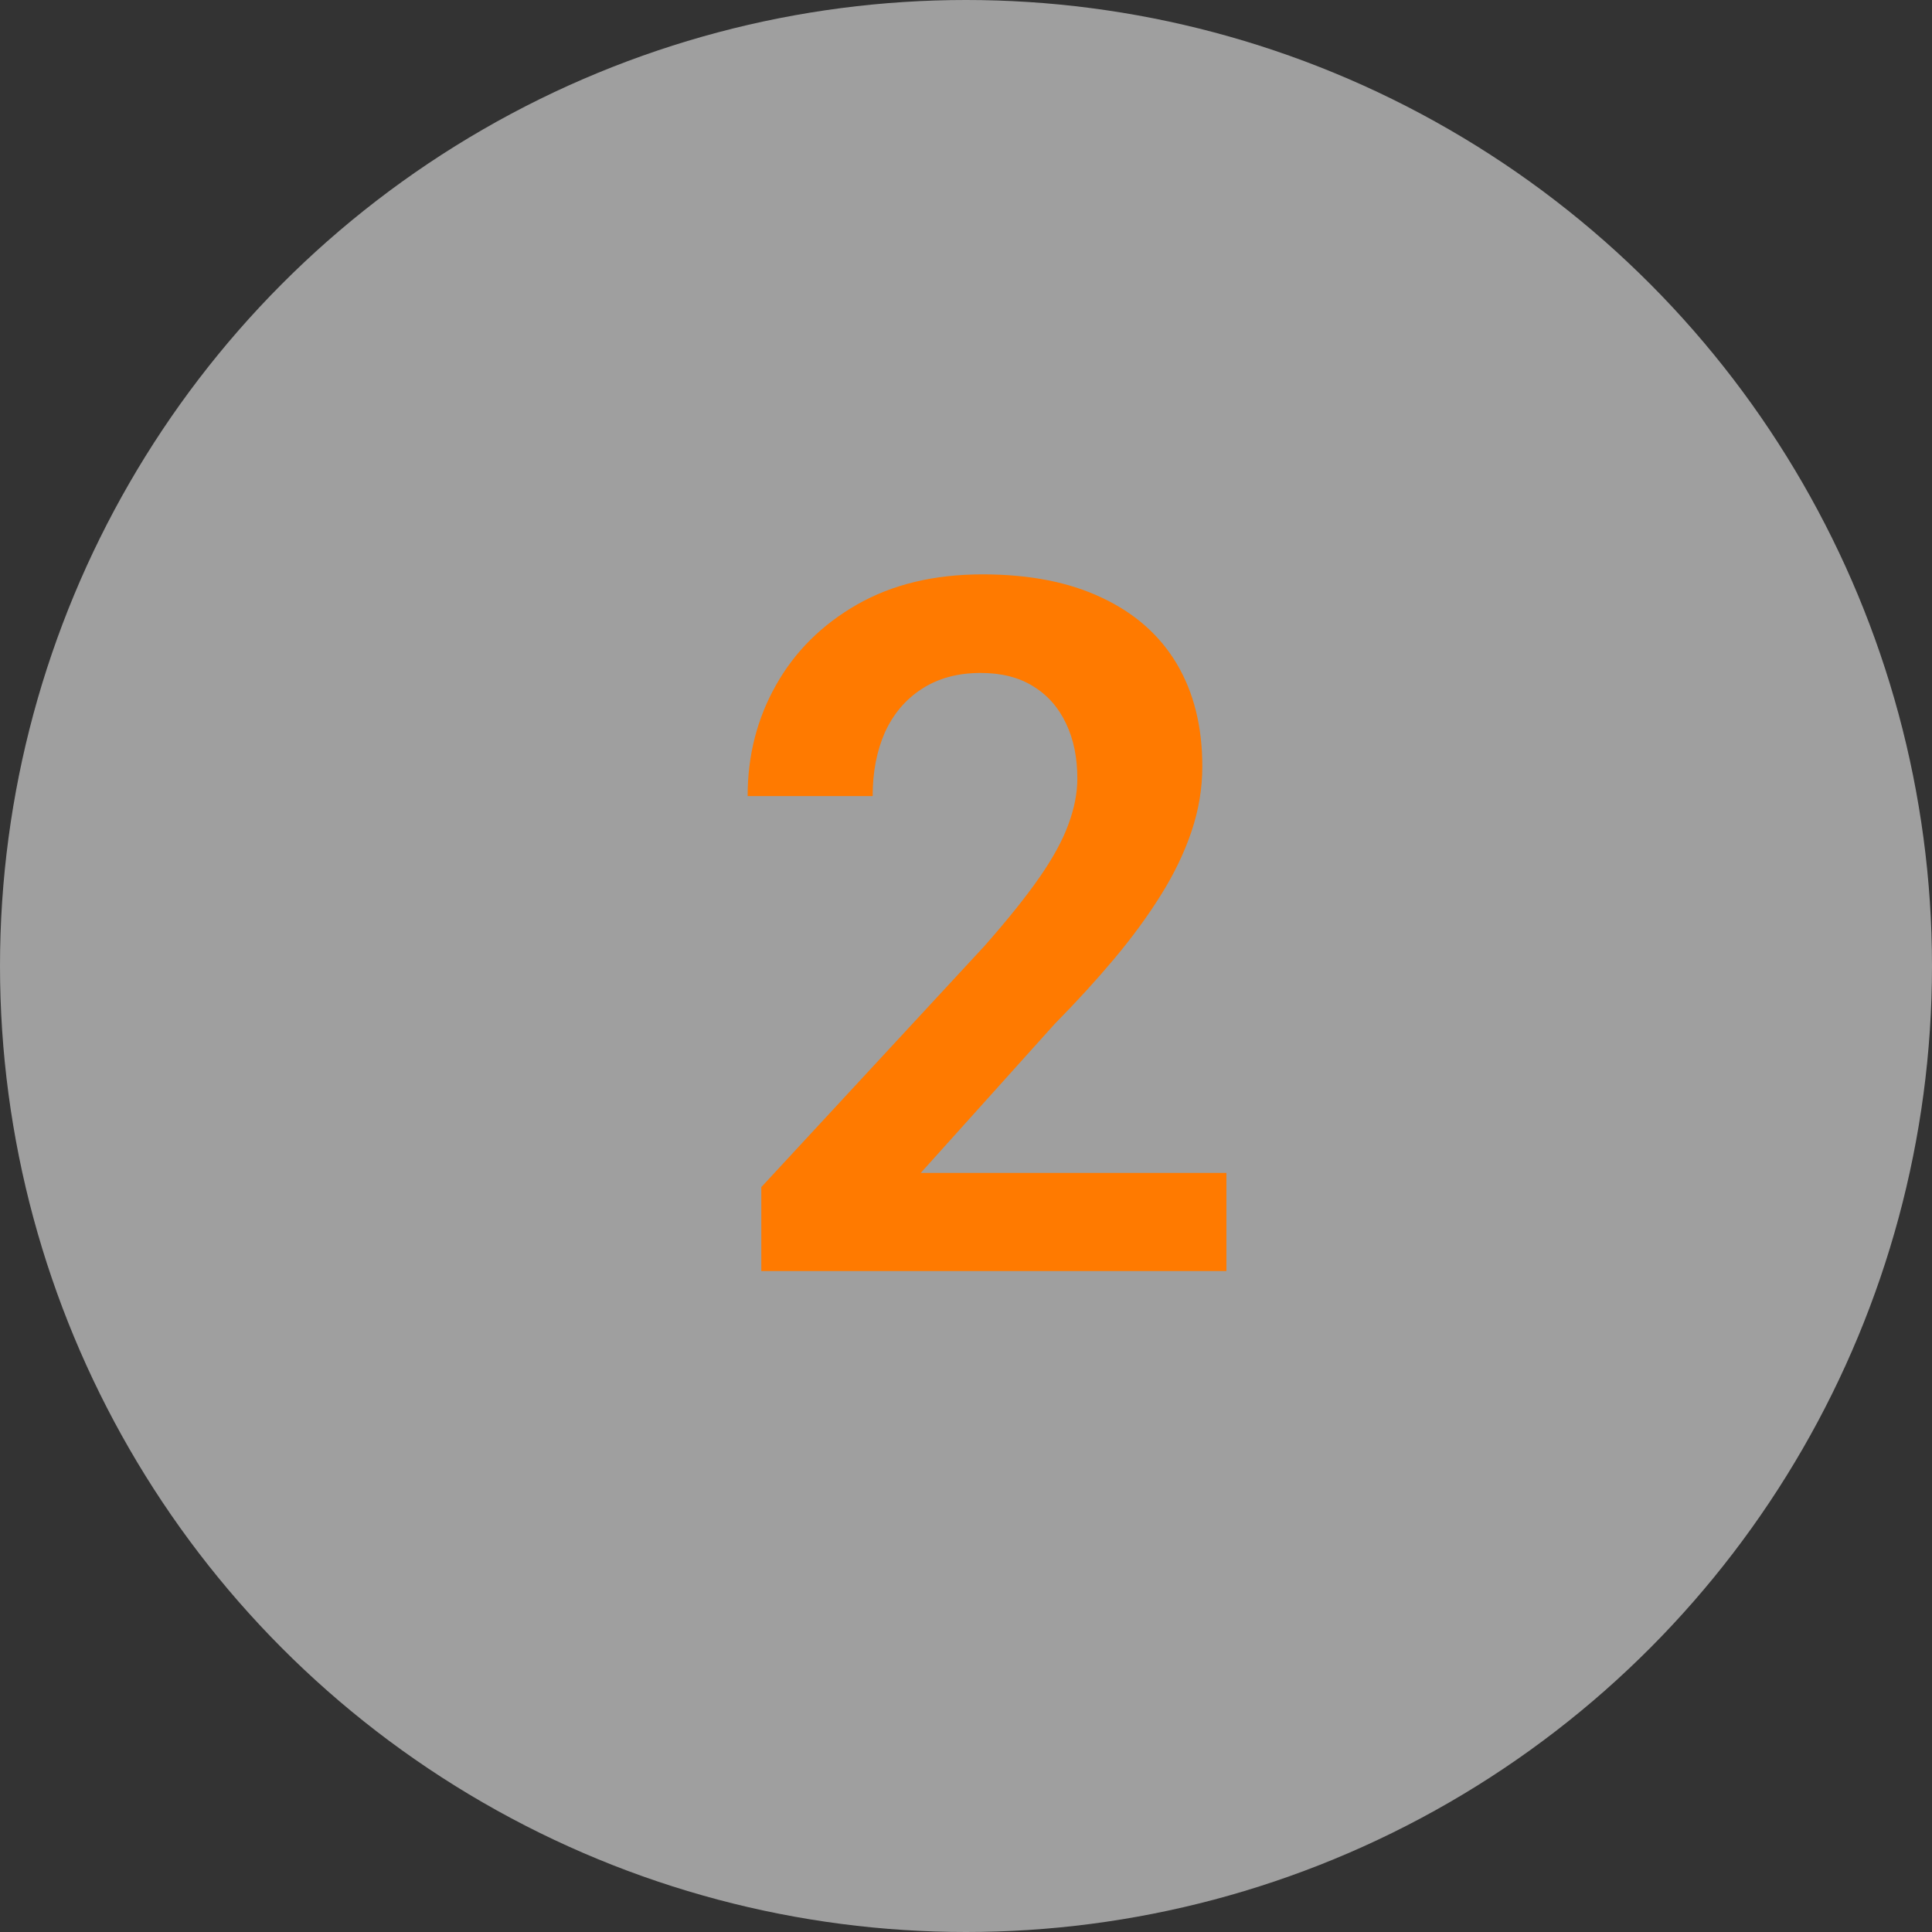
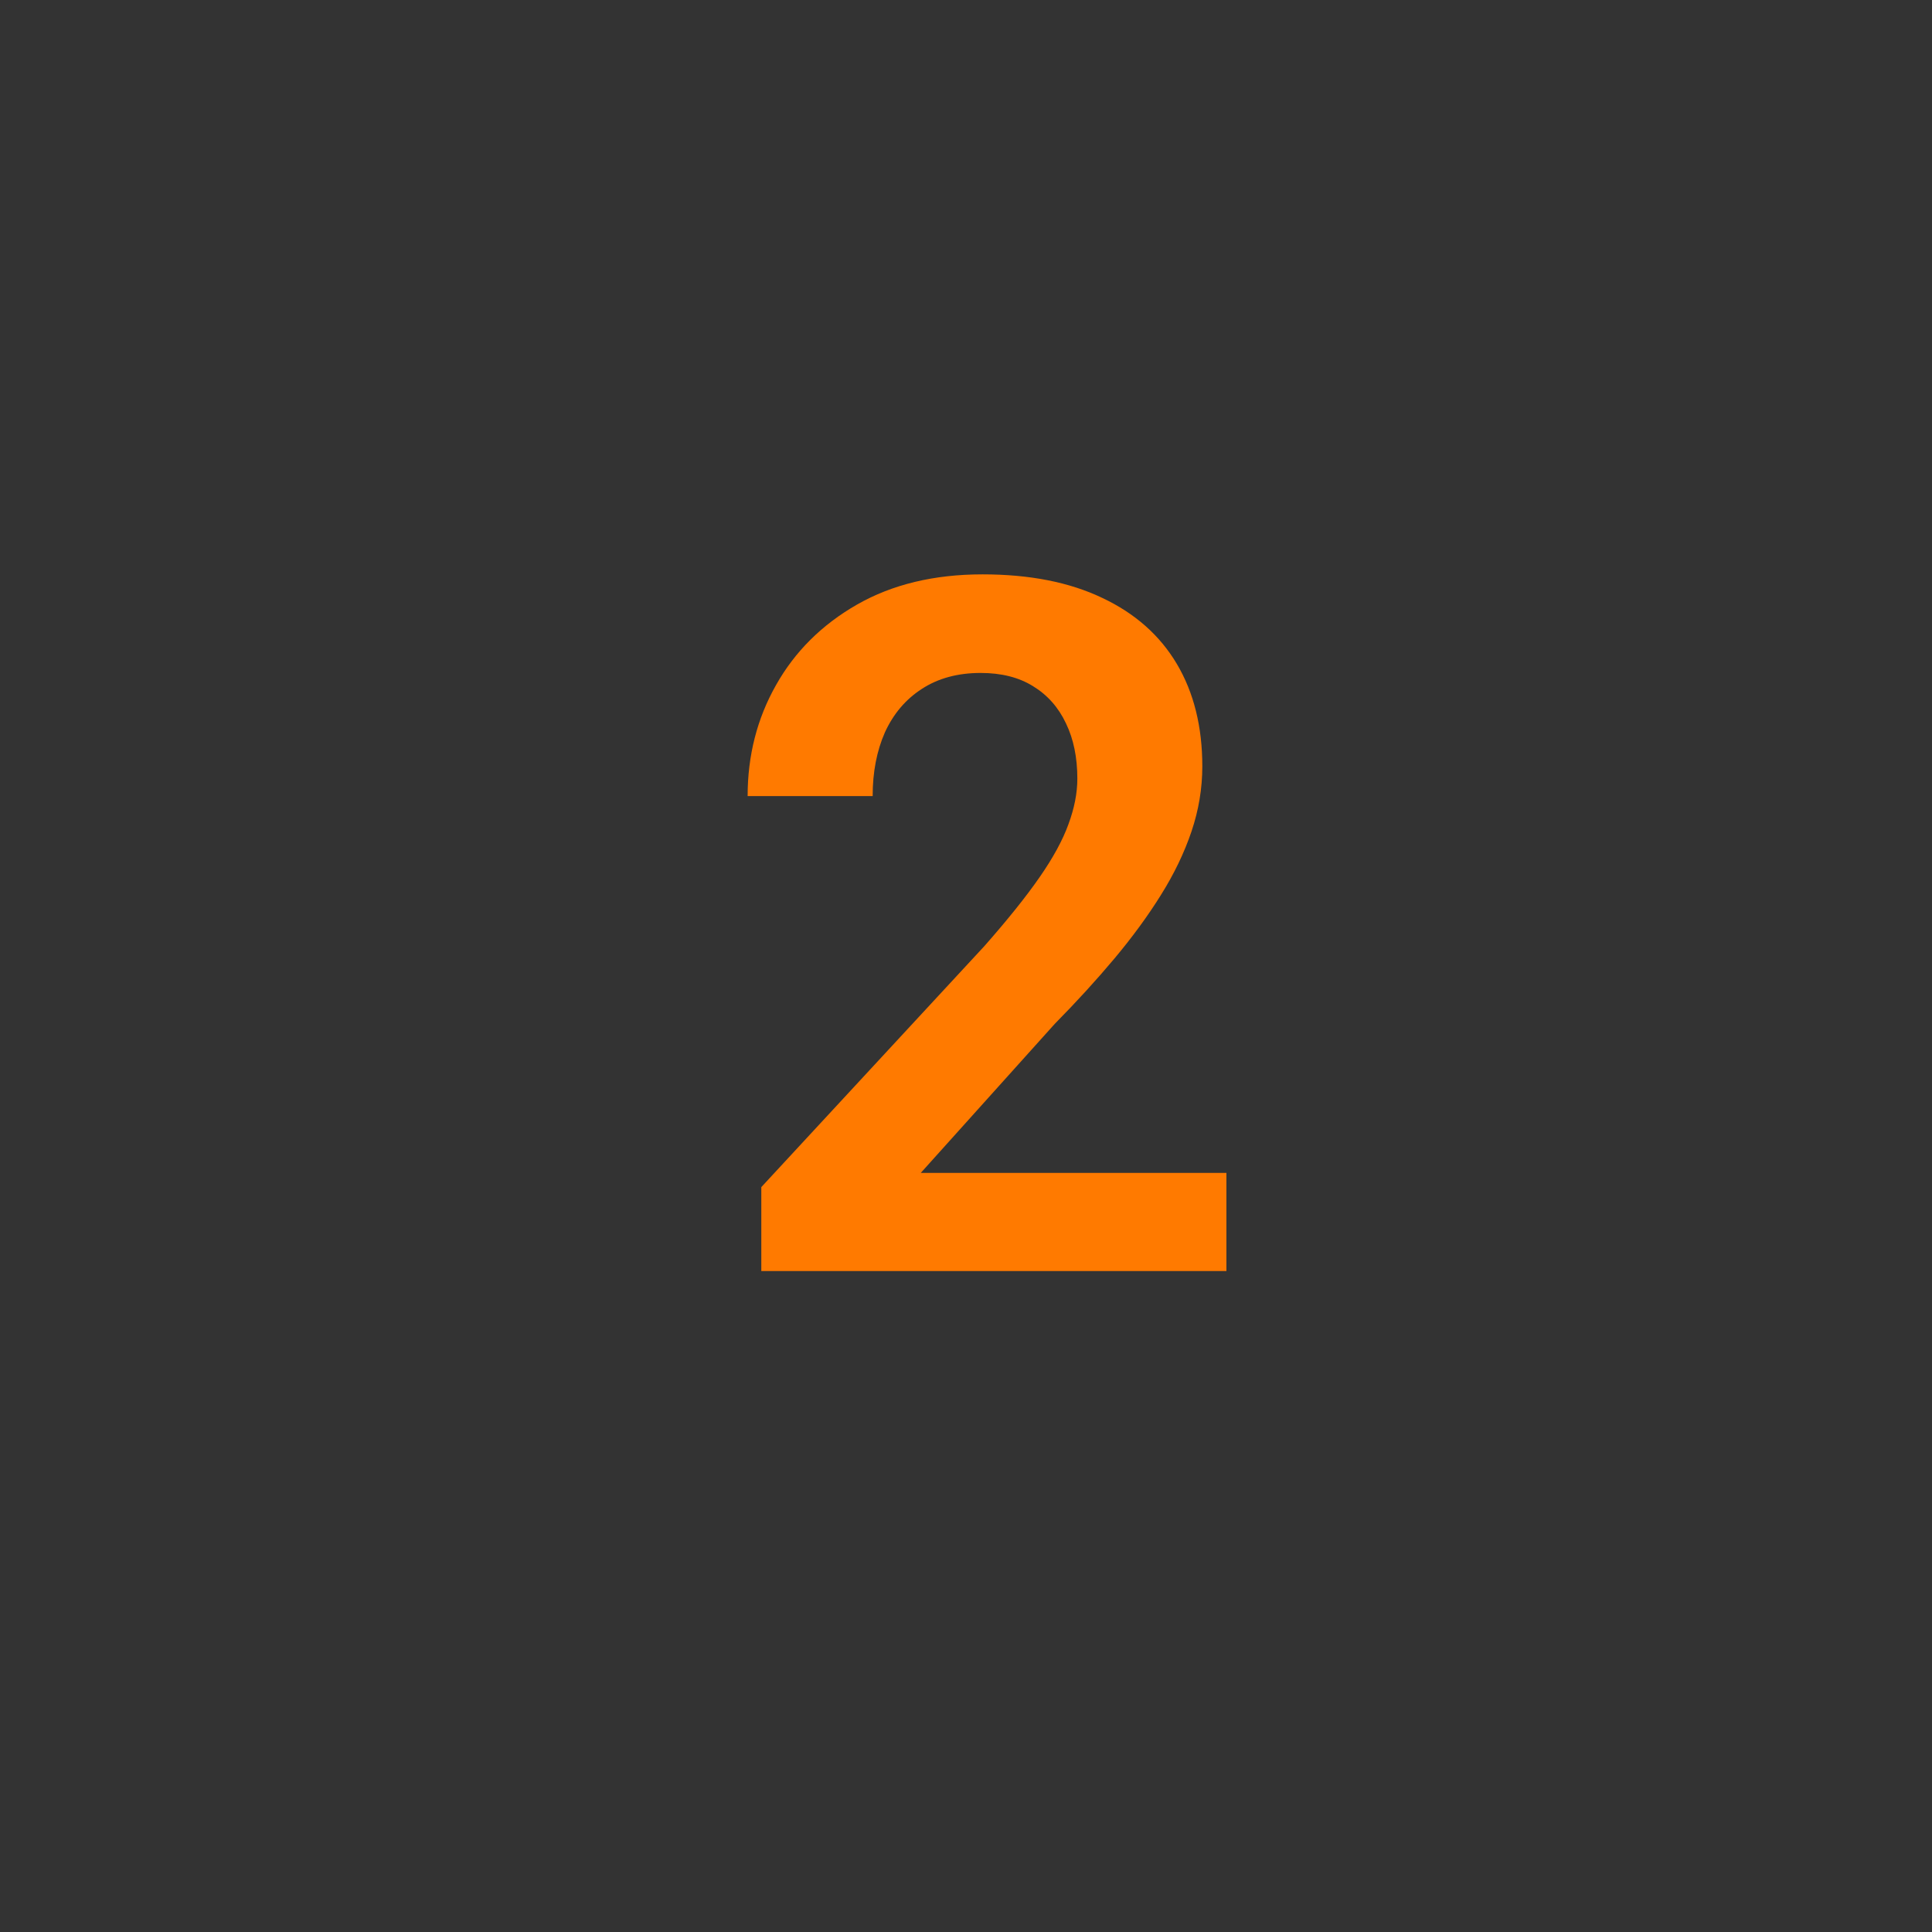
<svg xmlns="http://www.w3.org/2000/svg" width="38" height="38" viewBox="0 0 38 38" fill="none">
  <rect x="0" y="0" width="38" height="38" fill="#333333" stroke="none" />
-   <circle cx="19" cy="19" r="19" fill="white" fill-opacity="0.53" />
  <path d="M24.122 23.07V25H14.974V23.349L19.362 18.608C19.82 18.088 20.182 17.637 20.448 17.253C20.714 16.87 20.902 16.524 21.014 16.214C21.131 15.899 21.19 15.599 21.19 15.315C21.19 14.9 21.116 14.538 20.967 14.229C20.819 13.914 20.602 13.669 20.318 13.496C20.04 13.323 19.696 13.236 19.288 13.236C18.837 13.236 18.45 13.341 18.128 13.552C17.813 13.756 17.572 14.04 17.405 14.405C17.244 14.77 17.164 15.188 17.164 15.658H14.705C14.705 14.86 14.891 14.133 15.262 13.477C15.633 12.816 16.165 12.287 16.857 11.891C17.55 11.495 18.373 11.297 19.325 11.297C20.253 11.297 21.038 11.452 21.682 11.761C22.325 12.064 22.814 12.497 23.148 13.06C23.481 13.623 23.648 14.294 23.648 15.073C23.648 15.506 23.577 15.933 23.435 16.354C23.293 16.774 23.092 17.192 22.832 17.606C22.578 18.014 22.275 18.428 21.923 18.849C21.57 19.27 21.178 19.7 20.745 20.139L18.11 23.07H24.122Z" fill="#FF7A00" />
</svg>